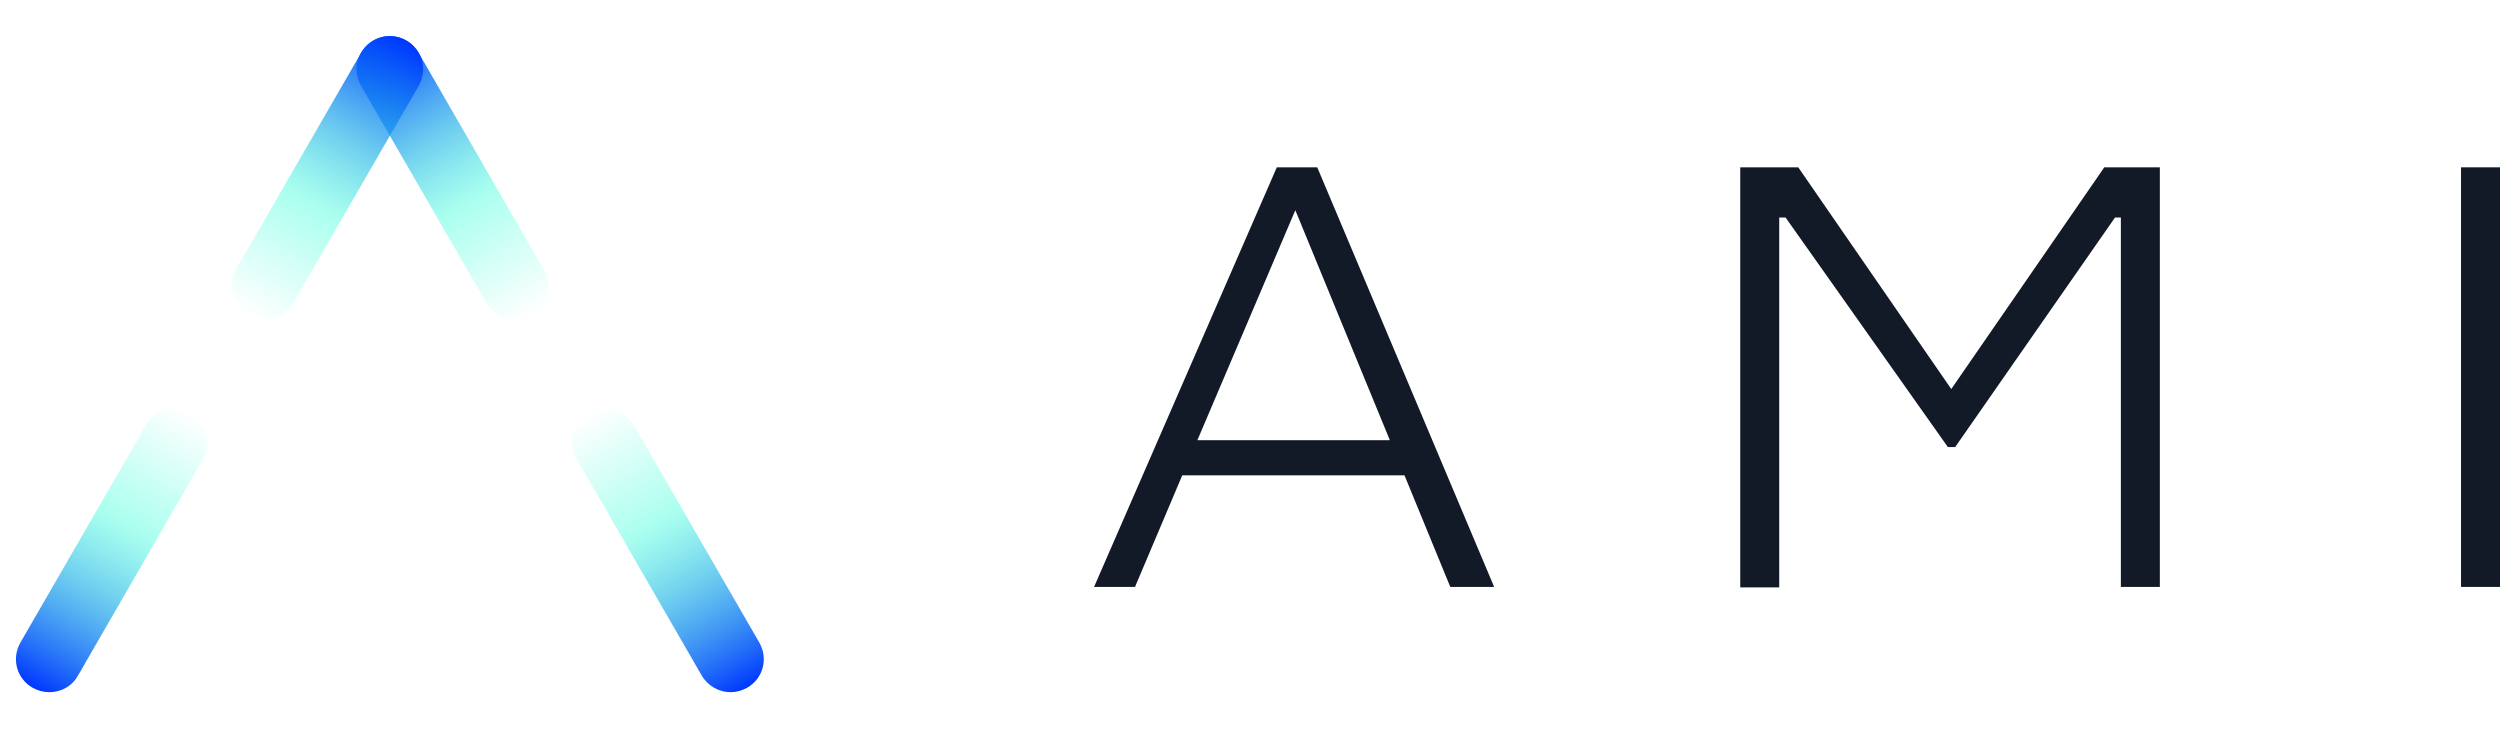
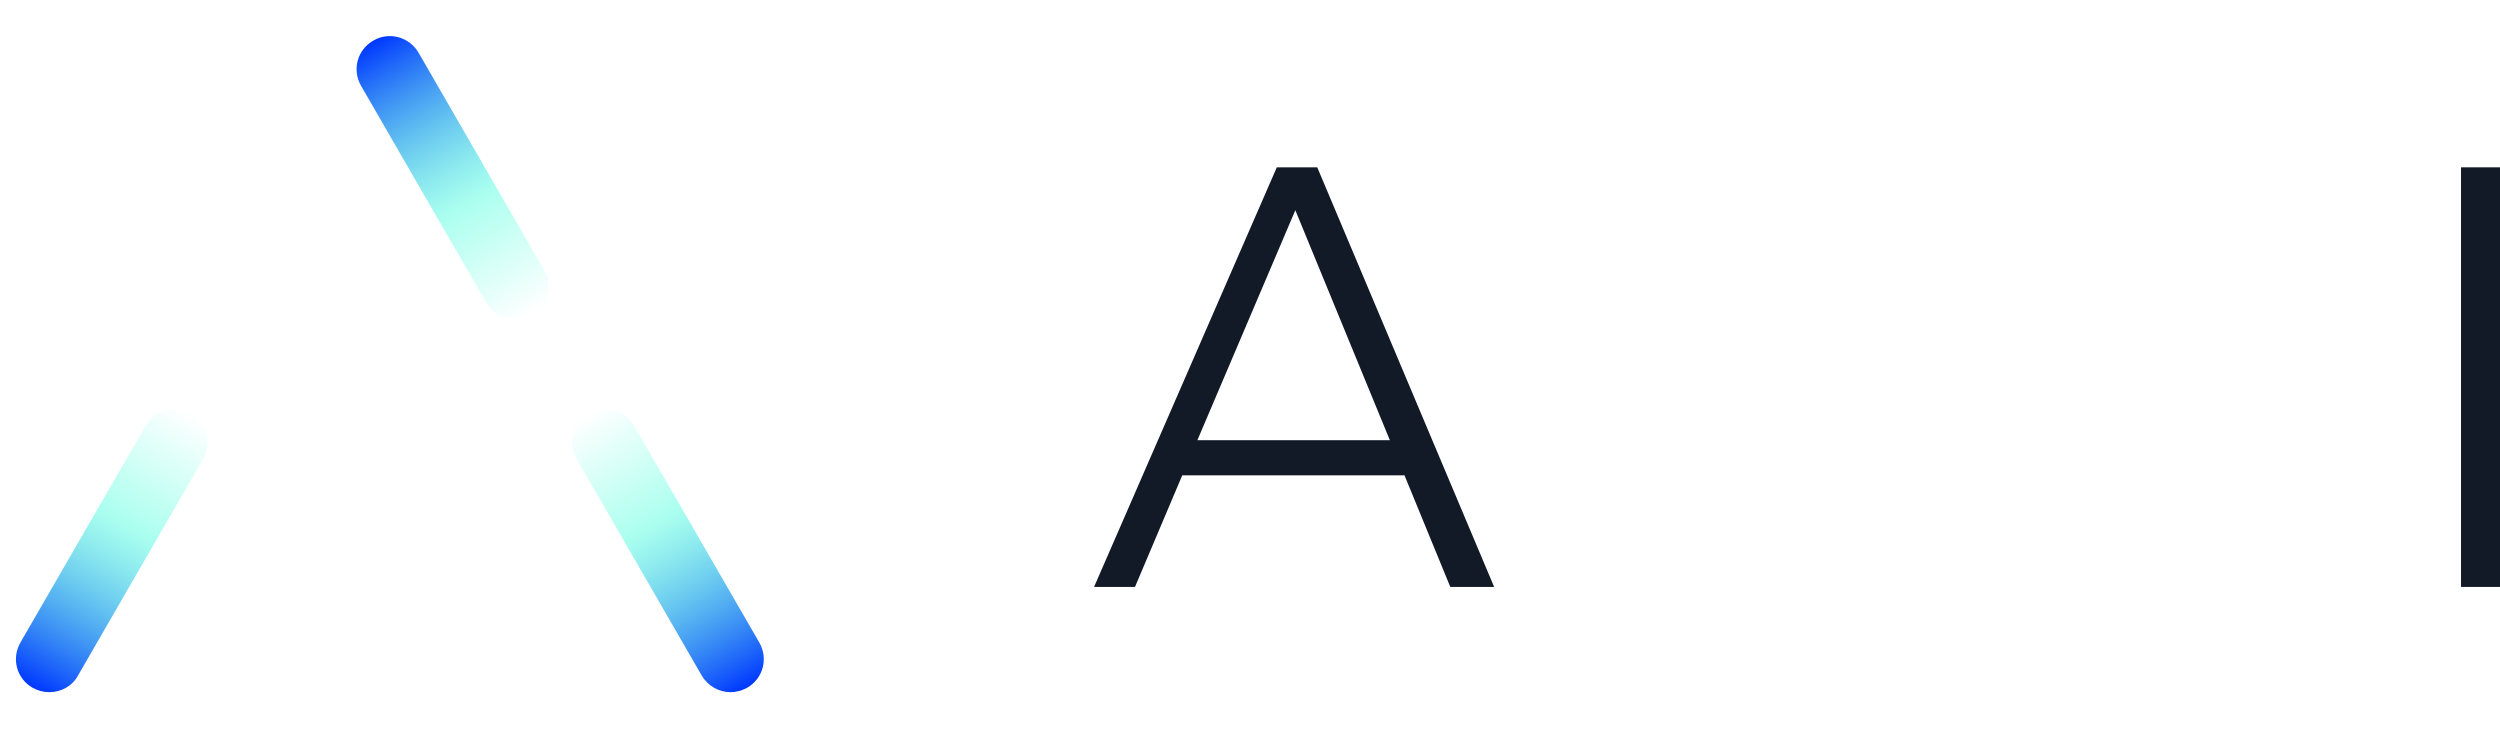
<svg xmlns="http://www.w3.org/2000/svg" width="130" height="39" viewBox="0 0 130 39" fill="none">
  <path d="M66.394 8.701H68.497L77.696 30.52H75.415L73.033 24.716H61.478L59.02 30.52H56.891L66.394 8.701ZM67.357 10.931L62.263 22.892H72.273L67.357 10.931Z" fill="#121927" />
-   <path d="M90.468 8.701H93.509L101.466 20.231L109.423 8.701H112.312V30.52H110.285V11.311H109.981L101.669 23.247H101.289L92.85 11.311H92.52V30.545H90.493V8.701H90.468Z" fill="#121927" />
  <path d="M127.973 8.701H130V30.52H127.973V8.701Z" fill="#121927" />
  <path d="M37.987 35.993C37.404 35.993 36.821 35.689 36.492 35.132L29.979 23.855C29.497 23.019 29.776 21.98 30.613 21.498C31.449 21.017 32.488 21.295 32.969 22.132L39.482 33.408C39.963 34.245 39.685 35.284 38.848 35.765C38.57 35.917 38.266 35.993 37.987 35.993Z" fill="url(#paint0_linear_1398_7260)" />
  <path d="M26.785 16.607C26.203 16.607 25.62 16.303 25.29 15.746L18.778 4.469C18.296 3.633 18.575 2.594 19.411 2.112C20.222 1.631 21.286 1.909 21.768 2.746L28.28 14.023C28.762 14.859 28.483 15.898 27.647 16.379C27.368 16.531 27.09 16.607 26.785 16.607Z" fill="url(#paint1_linear_1398_7260)" />
-   <path d="M13.761 16.607C13.456 16.607 13.178 16.531 12.899 16.379C12.063 15.898 11.784 14.859 12.265 14.023L18.778 2.746C19.259 1.909 20.299 1.631 21.135 2.112C21.971 2.594 22.25 3.633 21.768 4.469L15.256 15.746C14.926 16.278 14.369 16.607 13.761 16.607Z" fill="url(#paint2_linear_1398_7260)" />
  <path d="M2.559 35.993C2.255 35.993 1.976 35.917 1.698 35.765C0.861 35.284 0.583 34.245 1.064 33.408L7.577 22.132C8.058 21.295 9.097 21.017 9.933 21.498C10.77 21.98 11.049 23.019 10.567 23.855L4.054 35.132C3.75 35.689 3.167 35.993 2.559 35.993Z" fill="url(#paint3_linear_1398_7260)" />
  <defs>
    <linearGradient id="paint0_linear_1398_7260" x1="30.615" y1="21.508" x2="38.848" y2="35.768" gradientUnits="userSpaceOnUse">
      <stop stop-color="#2EFFD7" stop-opacity="0" />
      <stop offset="0.4" stop-color="#2EFFD7" stop-opacity="0.4" />
      <stop offset="1" stop-color="#0037FF" />
    </linearGradient>
    <linearGradient id="paint1_linear_1398_7260" x1="27.633" y1="16.367" x2="19.399" y2="2.107" gradientUnits="userSpaceOnUse">
      <stop stop-color="#2EFFD7" stop-opacity="0" />
      <stop offset="0.4" stop-color="#2EFFD7" stop-opacity="0.4" />
      <stop offset="1" stop-color="#0037FF" />
    </linearGradient>
    <linearGradient id="paint2_linear_1398_7260" x1="12.895" y1="16.369" x2="21.129" y2="2.109" gradientUnits="userSpaceOnUse">
      <stop stop-color="#2EFFD7" stop-opacity="0" />
      <stop offset="0.4" stop-color="#2EFFD7" stop-opacity="0.4" />
      <stop offset="1" stop-color="#0037FF" />
    </linearGradient>
    <linearGradient id="paint3_linear_1398_7260" x1="9.948" y1="21.509" x2="1.714" y2="35.77" gradientUnits="userSpaceOnUse">
      <stop stop-color="#2EFFD7" stop-opacity="0" />
      <stop offset="0.4" stop-color="#2EFFD7" stop-opacity="0.4" />
      <stop offset="1" stop-color="#0037FF" />
    </linearGradient>
  </defs>
</svg>